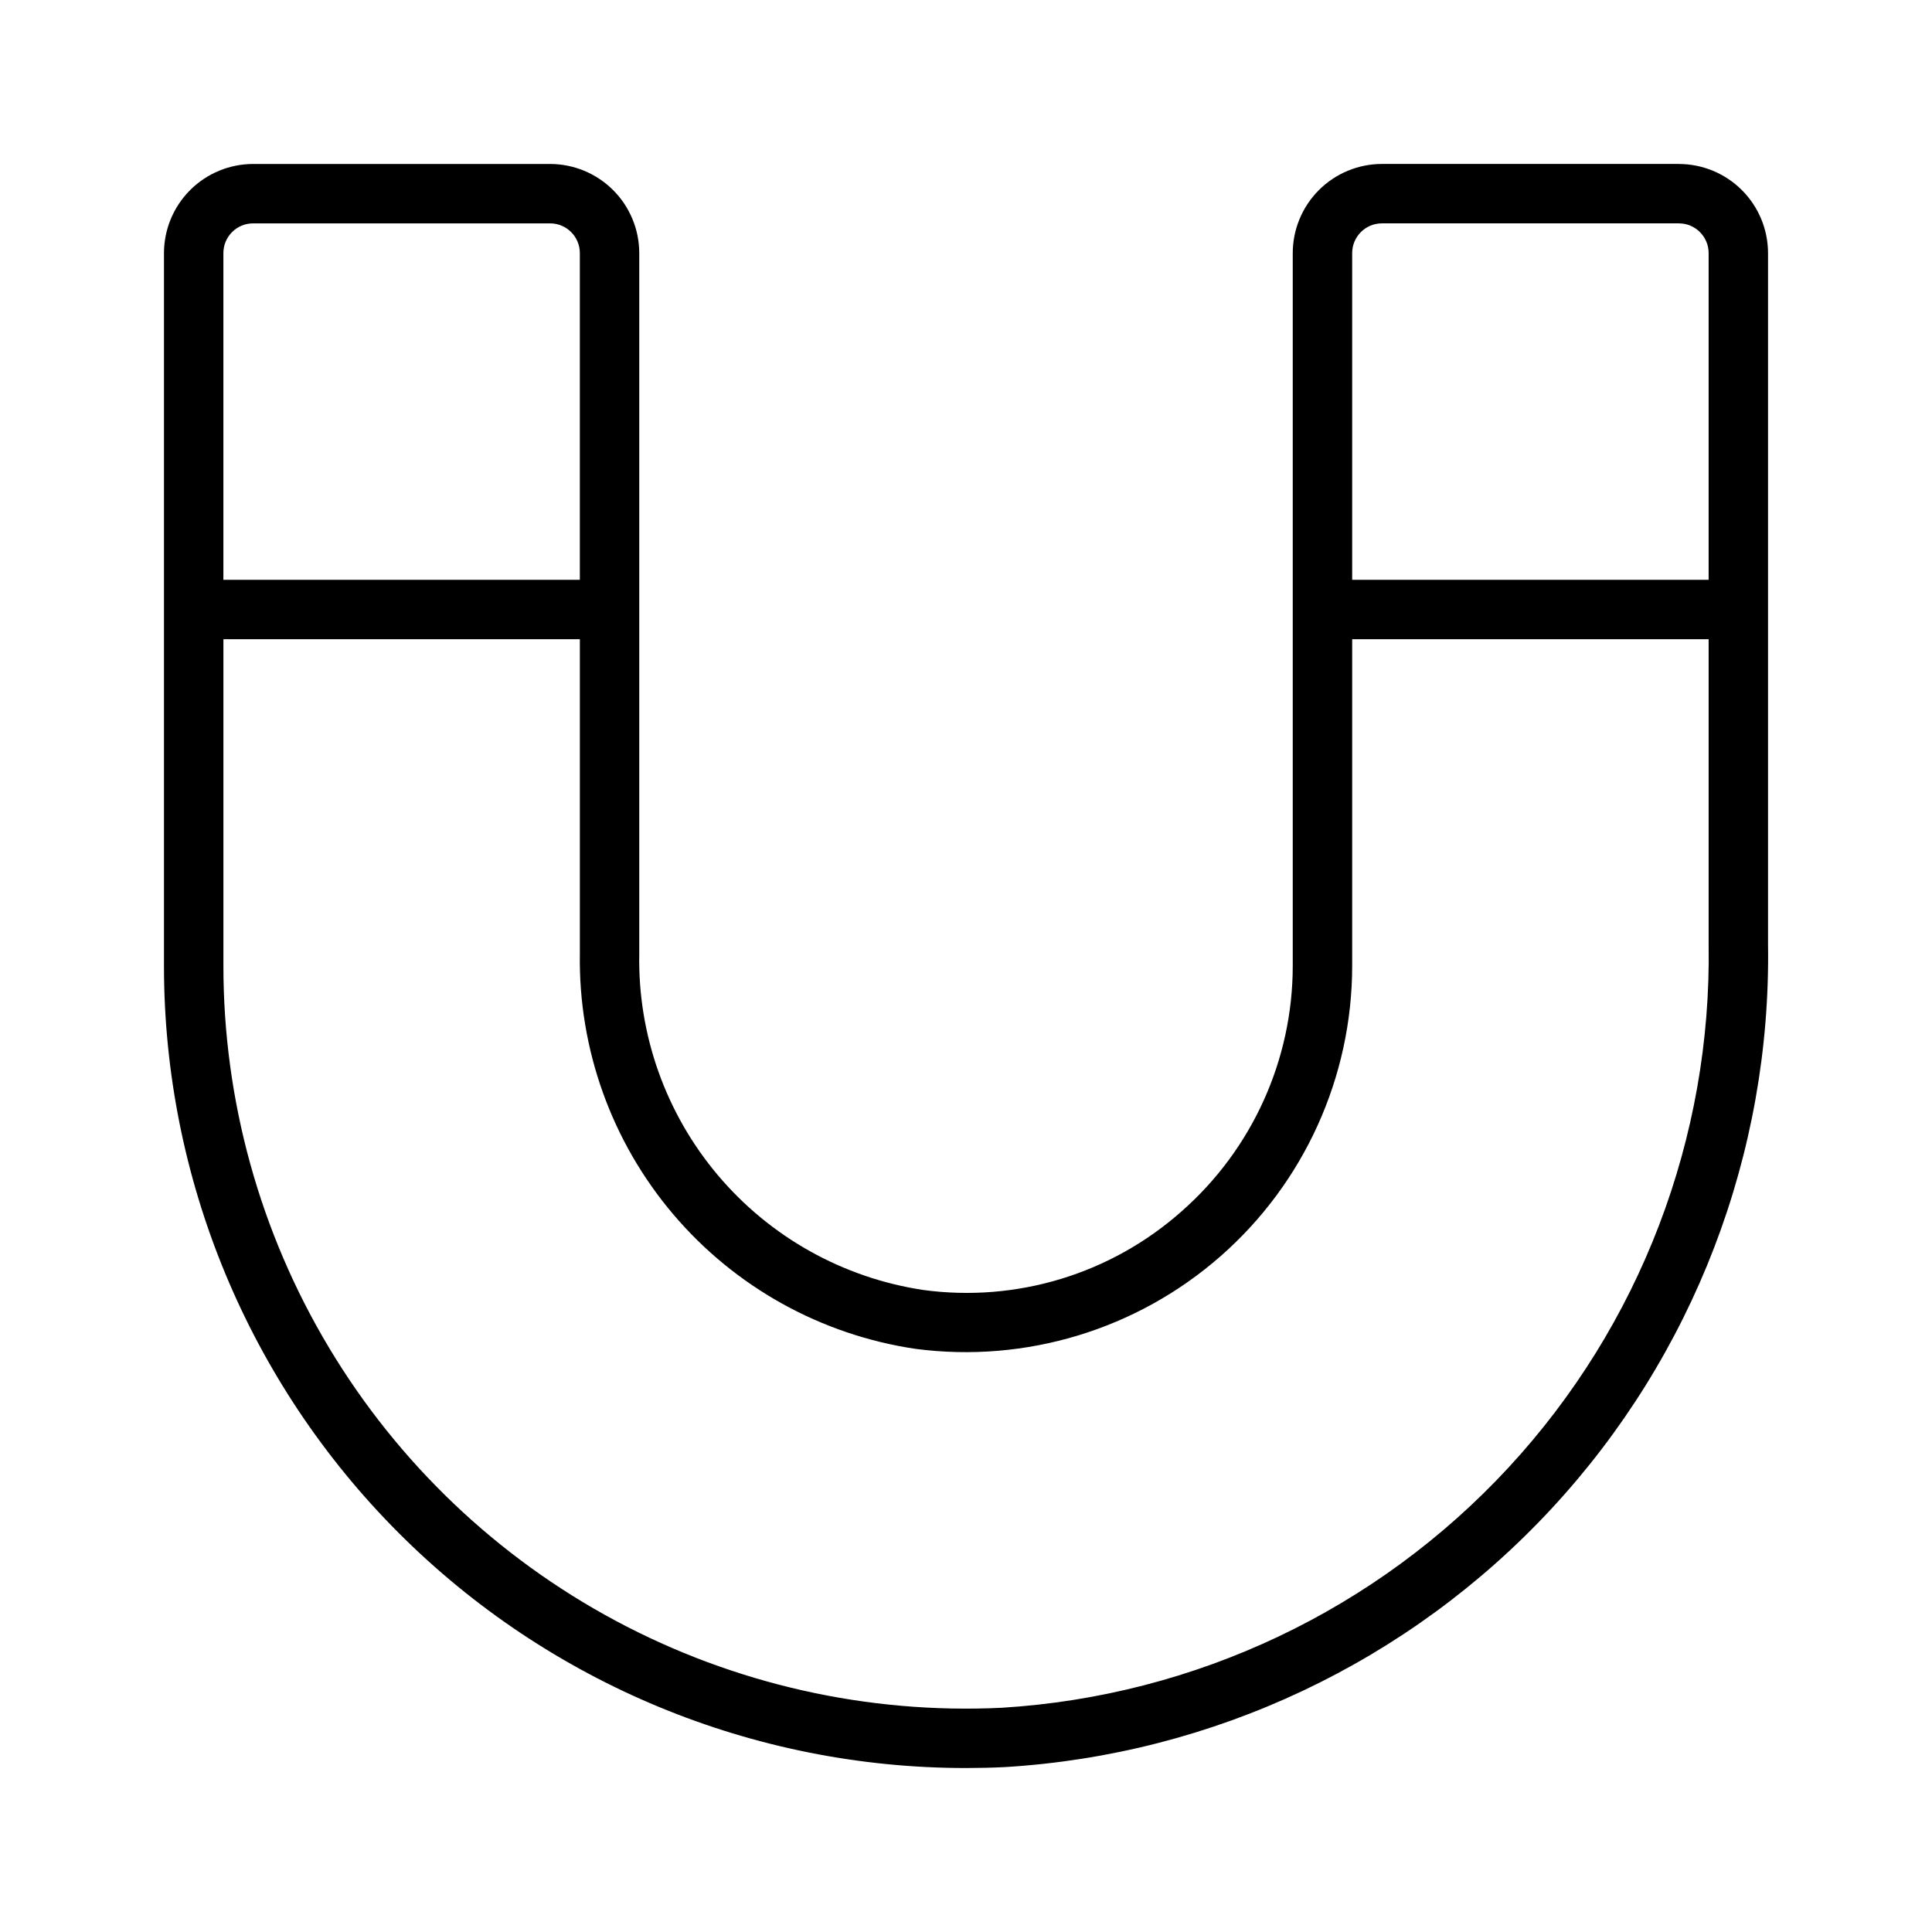
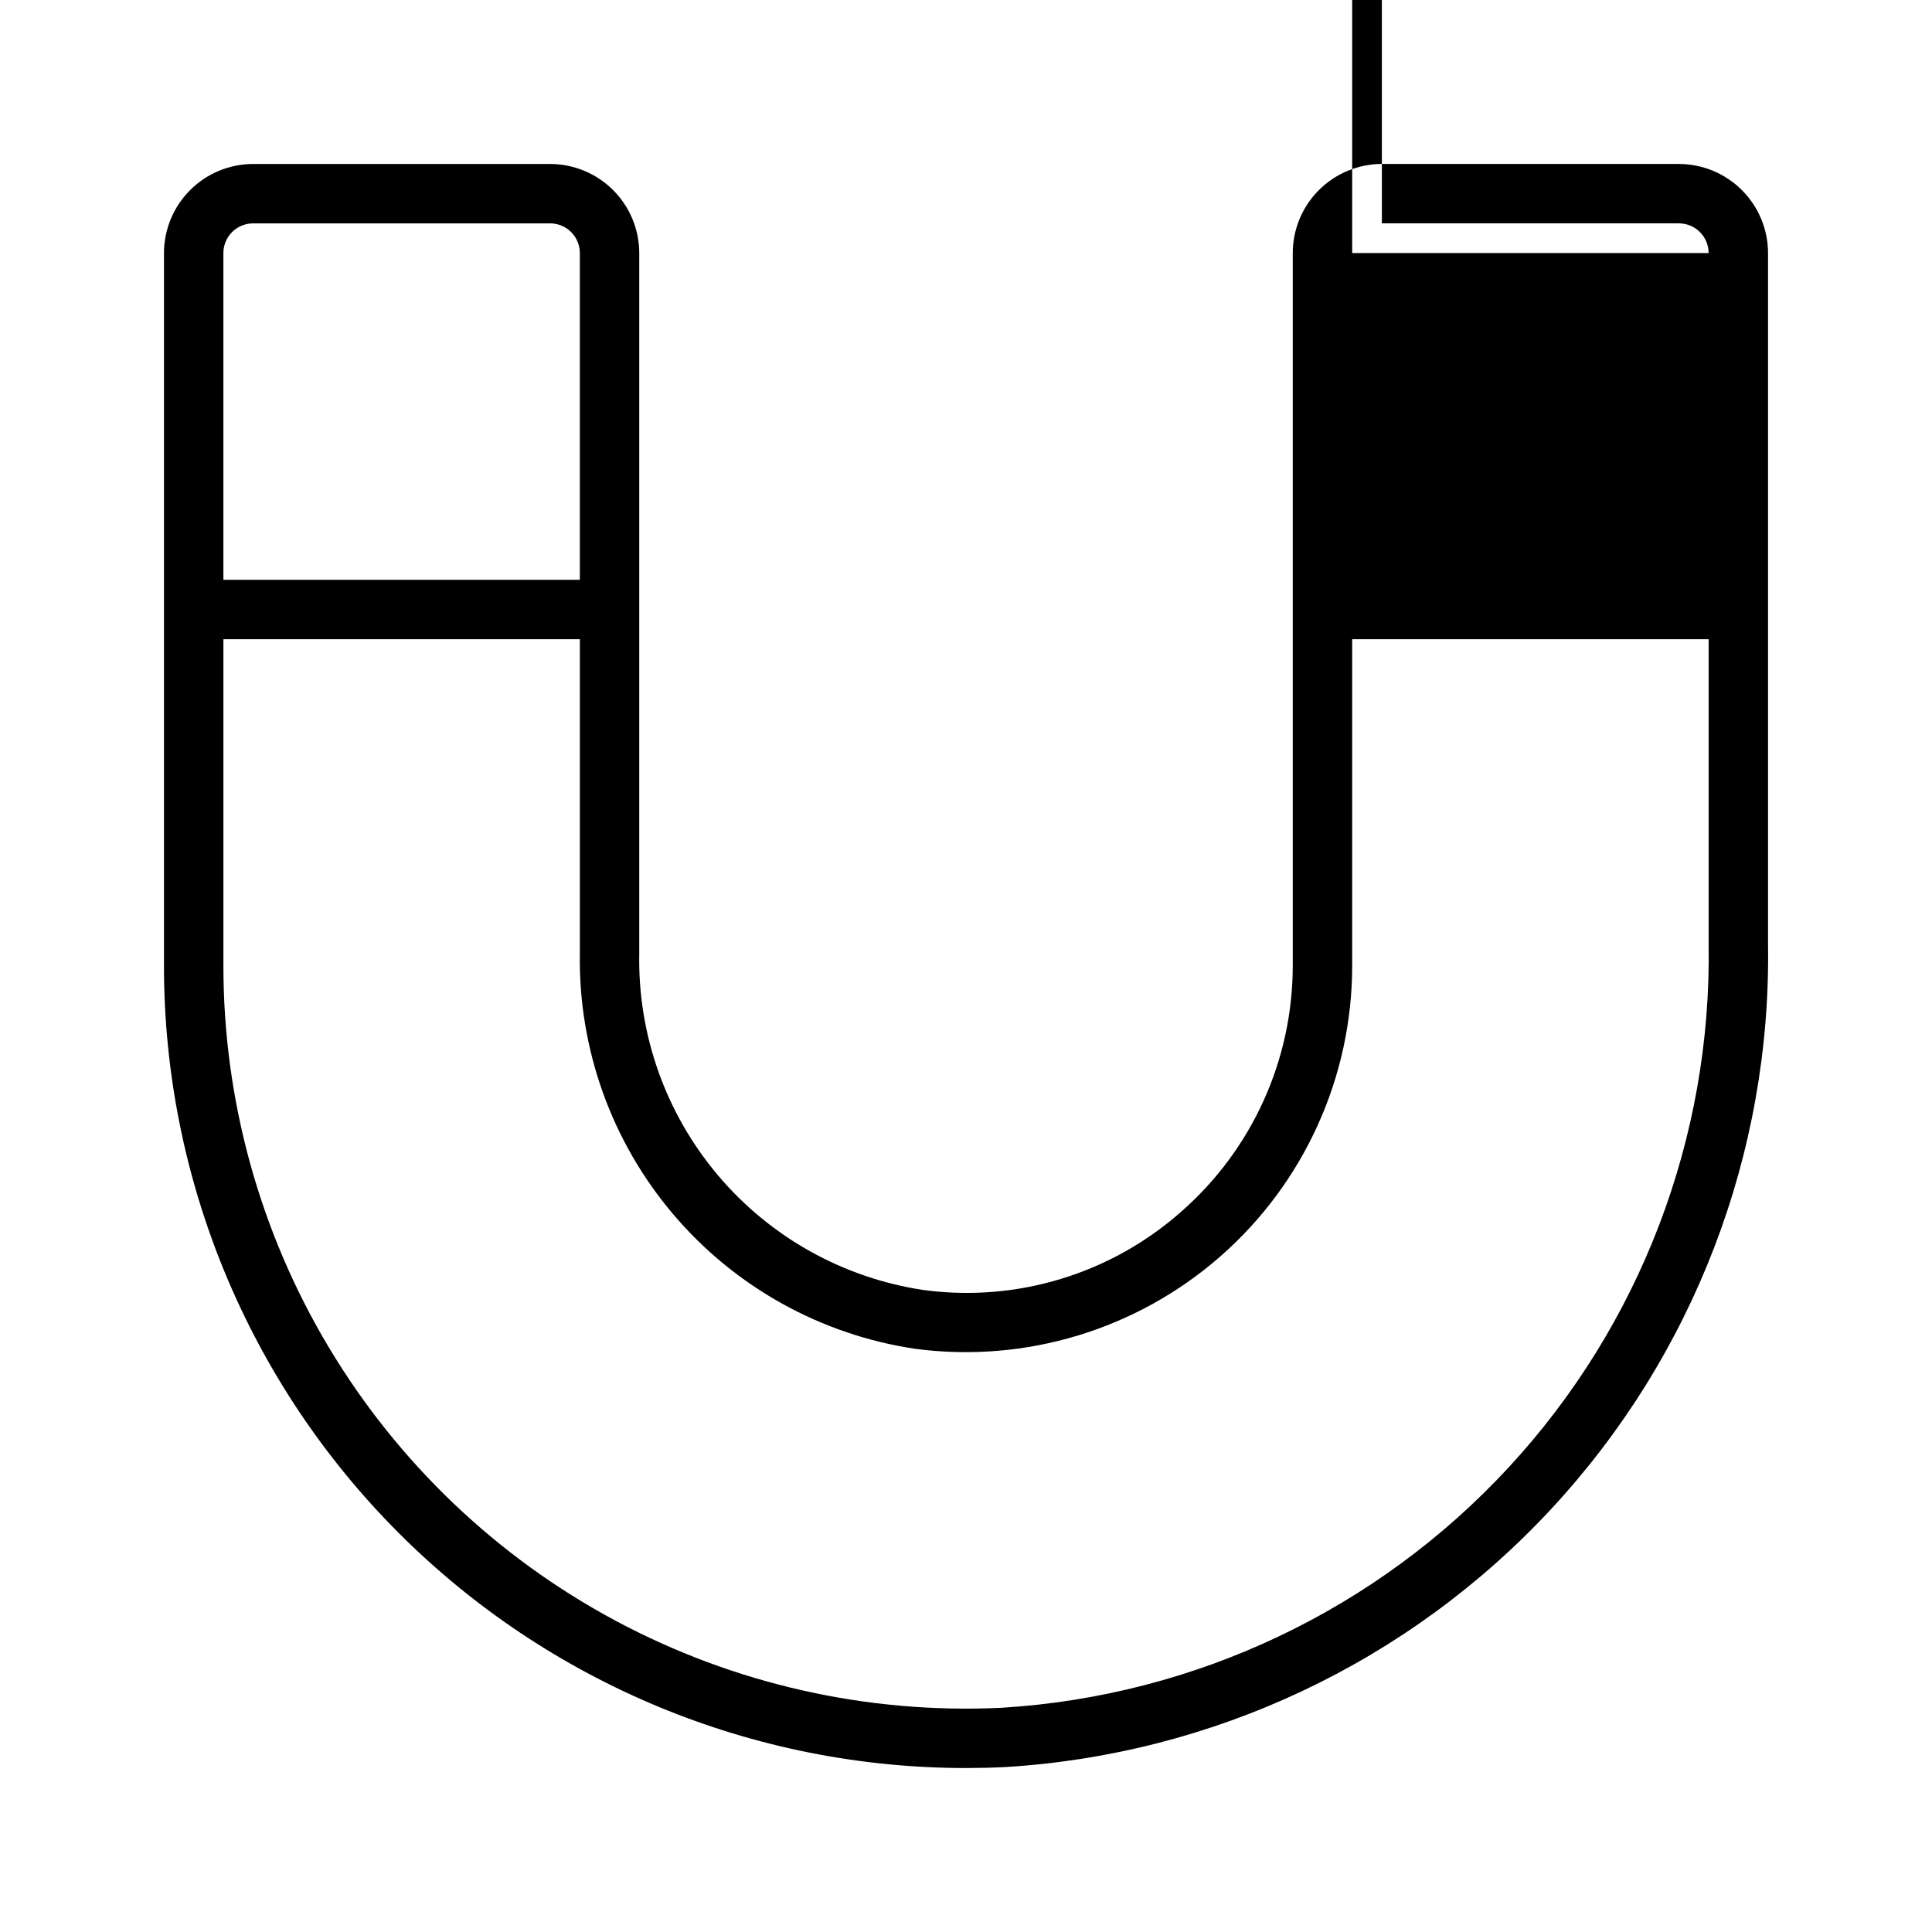
<svg xmlns="http://www.w3.org/2000/svg" fill="#000000" width="800px" height="800px" version="1.1" viewBox="144 144 512 512">
-   <path d="m588.93 187.45h-78.719c-6.262 0.008-12.266 2.5-16.691 6.926-4.426 4.426-6.918 10.43-6.926 16.691v188.93c-0.023 24.891-10.746 48.57-29.441 65.004-18.711 16.617-43.746 24.23-68.539 20.848-21.211-3.207-40.531-14.012-54.363-30.402-13.836-16.391-21.242-37.25-20.84-58.695v-185.68c-0.008-6.262-2.496-12.266-6.926-16.691-4.426-4.426-10.43-6.918-16.691-6.926h-78.719c-6.262 0.008-12.266 2.5-16.691 6.926-4.426 4.426-6.918 10.43-6.926 16.691v188.93c-0.004 56.352 22.375 110.4 62.215 150.26 39.84 39.859 93.879 62.262 150.23 62.285 3.434 0 6.894-0.078 10.355-0.246 55.309-3.32 107.2-27.844 144.89-68.465 37.68-40.625 58.242-94.215 57.402-149.61v-183.15c-0.008-6.262-2.496-12.266-6.926-16.691-4.426-4.426-10.43-6.918-16.691-6.926zm-78.719 15.742h78.719v0.004c4.348 0.004 7.867 3.523 7.875 7.871v86.594h-94.465v-86.594c0.004-4.348 3.527-7.867 7.871-7.871zm-299.14 0.004h78.719c4.348 0.004 7.867 3.523 7.875 7.871v86.594h-94.465v-86.594c0.004-4.348 3.523-7.867 7.871-7.871zm198.45 393.38c-35.582 1.719-70.961-6.25-102.37-23.059-31.406-16.812-57.664-41.828-75.969-72.387-18.309-30.562-27.977-65.516-27.977-101.14v-86.594h94.465v83.348c-0.395 25.273 8.41 49.828 24.777 69.094 16.363 19.266 39.172 31.926 64.176 35.625 29.219 3.832 58.672-5.113 80.828-24.543 22.156-19.43 34.871-47.461 34.891-76.93v-86.594h94.465v80.812c0.828 51.352-18.176 101.05-53.062 138.74-34.883 37.695-82.961 60.484-134.22 63.625z" />
+   <path d="m588.93 187.45h-78.719c-6.262 0.008-12.266 2.5-16.691 6.926-4.426 4.426-6.918 10.43-6.926 16.691v188.93c-0.023 24.891-10.746 48.57-29.441 65.004-18.711 16.617-43.746 24.23-68.539 20.848-21.211-3.207-40.531-14.012-54.363-30.402-13.836-16.391-21.242-37.25-20.84-58.695v-185.68c-0.008-6.262-2.496-12.266-6.926-16.691-4.426-4.426-10.43-6.918-16.691-6.926h-78.719c-6.262 0.008-12.266 2.5-16.691 6.926-4.426 4.426-6.918 10.43-6.926 16.691v188.93c-0.004 56.352 22.375 110.4 62.215 150.26 39.84 39.859 93.879 62.262 150.23 62.285 3.434 0 6.894-0.078 10.355-0.246 55.309-3.32 107.2-27.844 144.89-68.465 37.68-40.625 58.242-94.215 57.402-149.61v-183.15c-0.008-6.262-2.496-12.266-6.926-16.691-4.426-4.426-10.43-6.918-16.691-6.926zm-78.719 15.742h78.719v0.004c4.348 0.004 7.867 3.523 7.875 7.871h-94.465v-86.594c0.004-4.348 3.527-7.867 7.871-7.871zm-299.14 0.004h78.719c4.348 0.004 7.867 3.523 7.875 7.871v86.594h-94.465v-86.594c0.004-4.348 3.523-7.867 7.871-7.871zm198.45 393.38c-35.582 1.719-70.961-6.25-102.37-23.059-31.406-16.812-57.664-41.828-75.969-72.387-18.309-30.562-27.977-65.516-27.977-101.14v-86.594h94.465v83.348c-0.395 25.273 8.41 49.828 24.777 69.094 16.363 19.266 39.172 31.926 64.176 35.625 29.219 3.832 58.672-5.113 80.828-24.543 22.156-19.43 34.871-47.461 34.891-76.93v-86.594h94.465v80.812c0.828 51.352-18.176 101.05-53.062 138.74-34.883 37.695-82.961 60.484-134.22 63.625z" />
</svg>